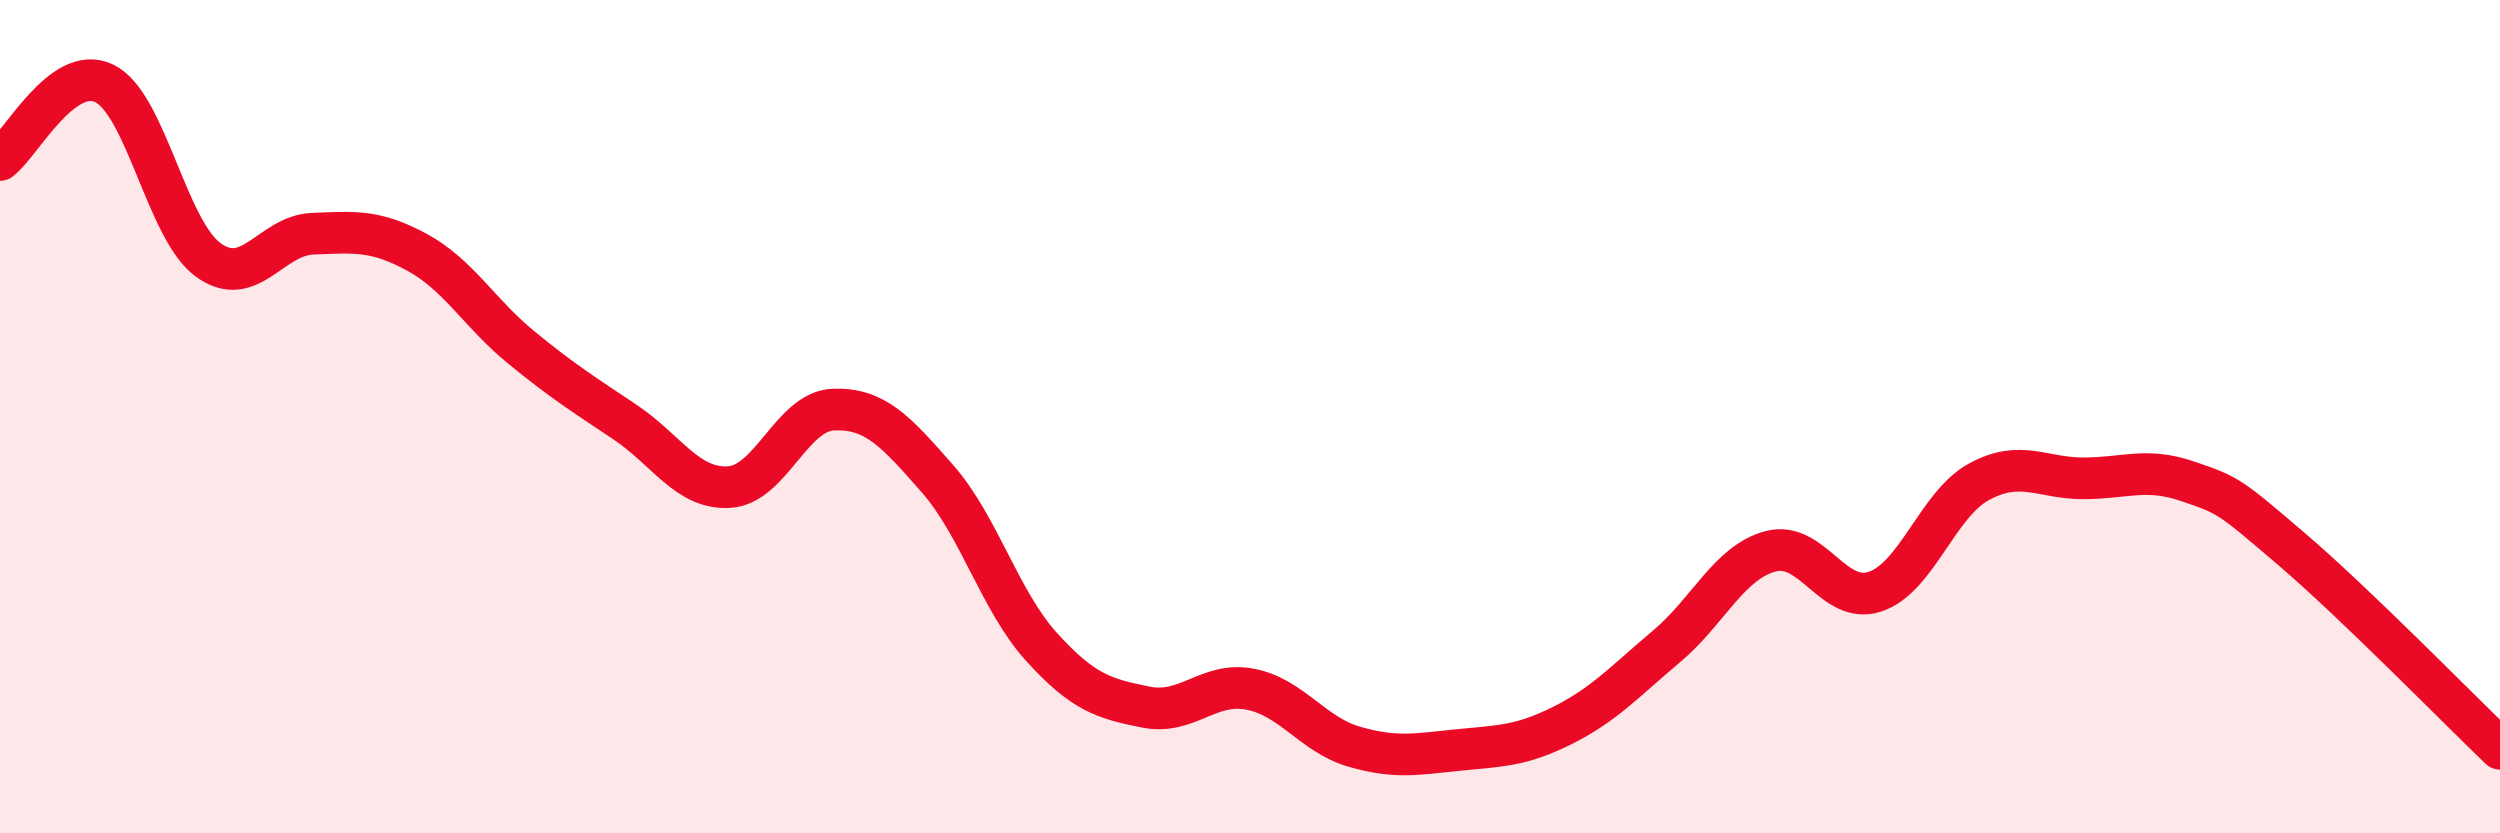
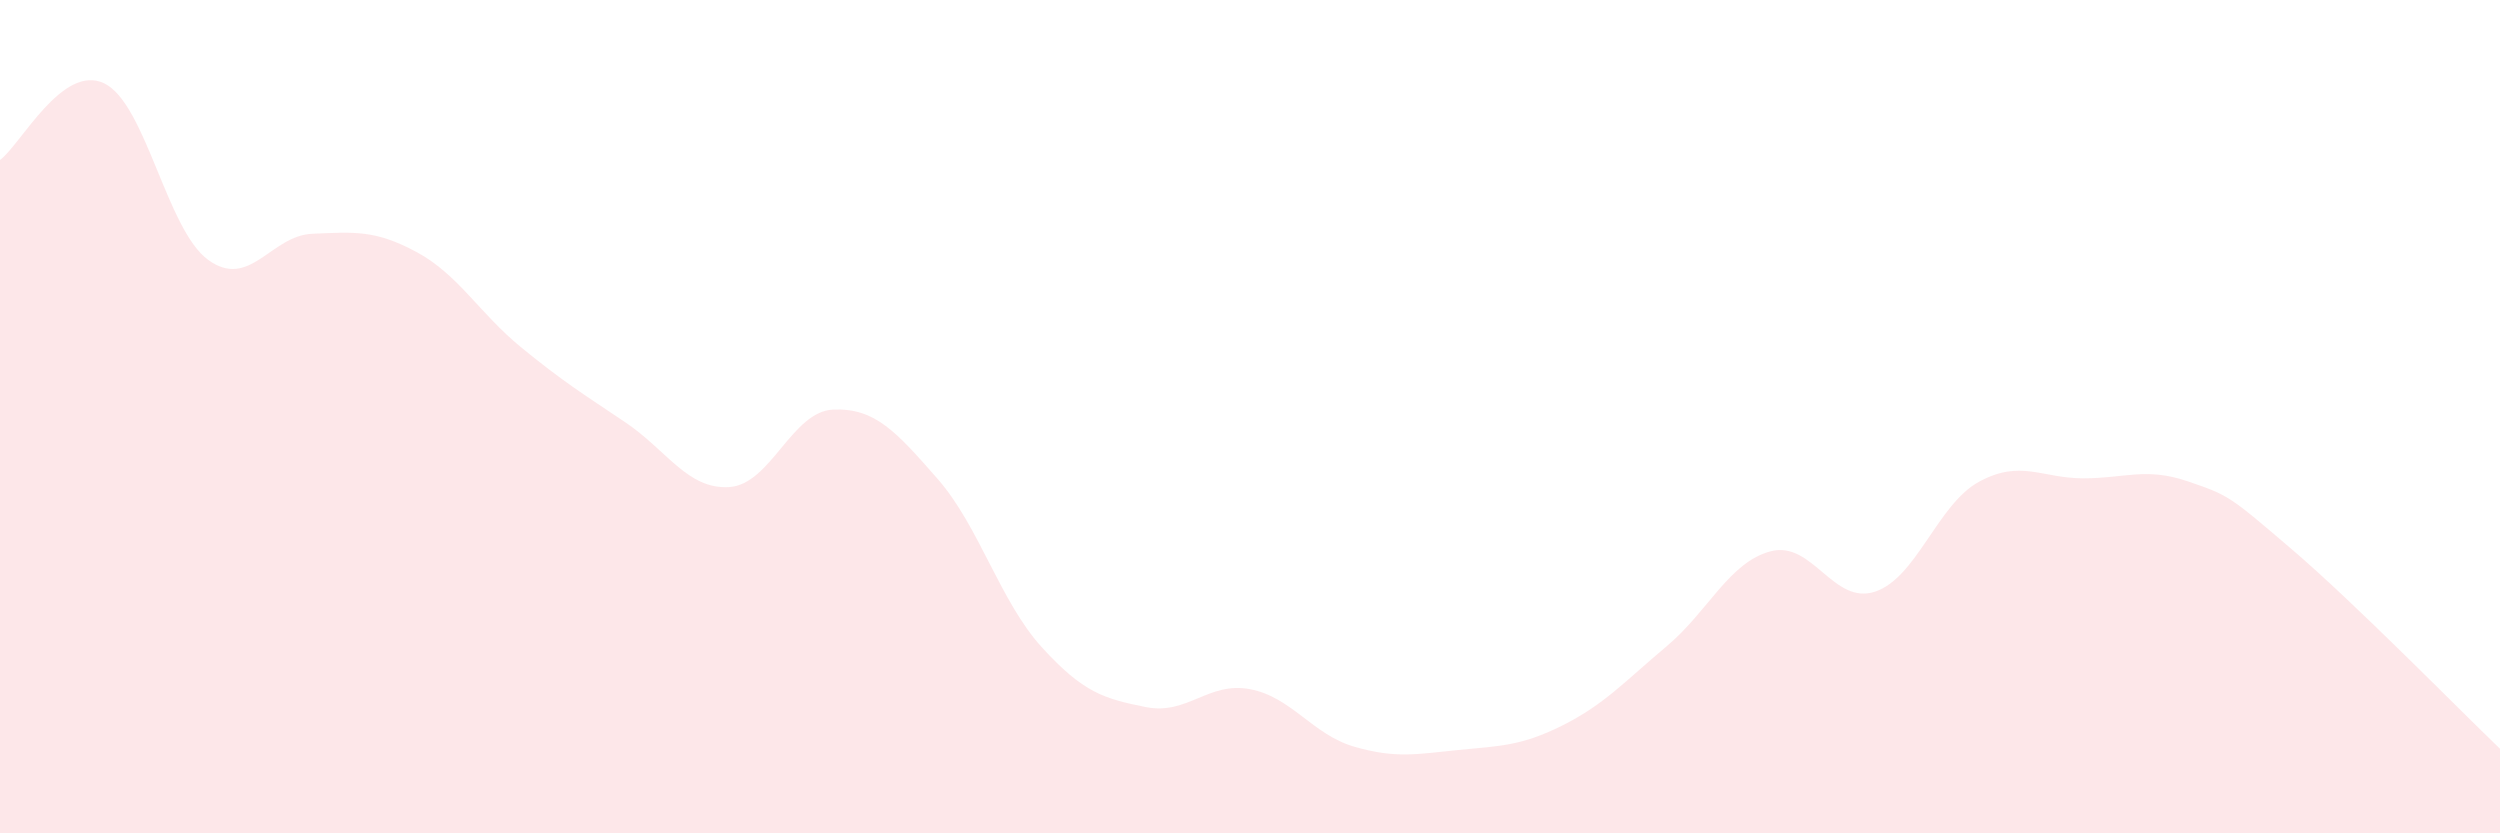
<svg xmlns="http://www.w3.org/2000/svg" width="60" height="20" viewBox="0 0 60 20">
  <path d="M 0,3.84 C 0.5,3.47 1.5,1.52 2.5,2 C 3.5,2.48 4,5.52 5,6.24 C 6,6.96 6.5,5.65 7.5,5.61 C 8.5,5.57 9,5.51 10,6.05 C 11,6.59 11.5,7.51 12.5,8.33 C 13.5,9.15 14,9.46 15,10.13 C 16,10.8 16.5,11.75 17.5,11.69 C 18.5,11.63 19,9.87 20,9.83 C 21,9.79 21.5,10.35 22.5,11.49 C 23.5,12.63 24,14.43 25,15.53 C 26,16.63 26.5,16.77 27.5,16.97 C 28.5,17.17 29,16.35 30,16.54 C 31,16.73 31.5,17.63 32.5,17.92 C 33.5,18.21 34,18.1 35,18 C 36,17.9 36.5,17.91 37.5,17.41 C 38.5,16.91 39,16.35 40,15.51 C 41,14.67 41.5,13.49 42.5,13.23 C 43.5,12.97 44,14.53 45,14.2 C 46,13.87 46.5,12.1 47.5,11.56 C 48.5,11.02 49,11.48 50,11.48 C 51,11.48 51.5,11.21 52.5,11.55 C 53.5,11.89 53.5,11.9 55,13.18 C 56.5,14.46 59,17.01 60,17.97L60 20L0 20Z" fill="#EB0A25" opacity="0.1" stroke-linecap="round" stroke-linejoin="round" />
-   <path d="M 0,3.84 C 0.5,3.47 1.5,1.52 2.5,2 C 3.5,2.48 4,5.52 5,6.24 C 6,6.96 6.5,5.65 7.5,5.61 C 8.5,5.57 9,5.51 10,6.05 C 11,6.59 11.5,7.51 12.5,8.33 C 13.5,9.15 14,9.46 15,10.13 C 16,10.8 16.5,11.75 17.5,11.69 C 18.5,11.63 19,9.87 20,9.83 C 21,9.79 21.5,10.35 22.5,11.49 C 23.5,12.63 24,14.43 25,15.53 C 26,16.63 26.5,16.77 27.5,16.97 C 28.5,17.17 29,16.35 30,16.54 C 31,16.73 31.5,17.63 32.5,17.92 C 33.5,18.21 34,18.1 35,18 C 36,17.9 36.5,17.91 37.5,17.41 C 38.5,16.91 39,16.35 40,15.51 C 41,14.67 41.5,13.49 42.5,13.23 C 43.5,12.97 44,14.53 45,14.2 C 46,13.87 46.5,12.1 47.5,11.56 C 48.5,11.02 49,11.48 50,11.48 C 51,11.48 51.5,11.21 52.5,11.55 C 53.5,11.89 53.5,11.9 55,13.18 C 56.5,14.46 59,17.01 60,17.97" stroke="#EB0A25" stroke-width="1" fill="none" stroke-linecap="round" stroke-linejoin="round" />
</svg>